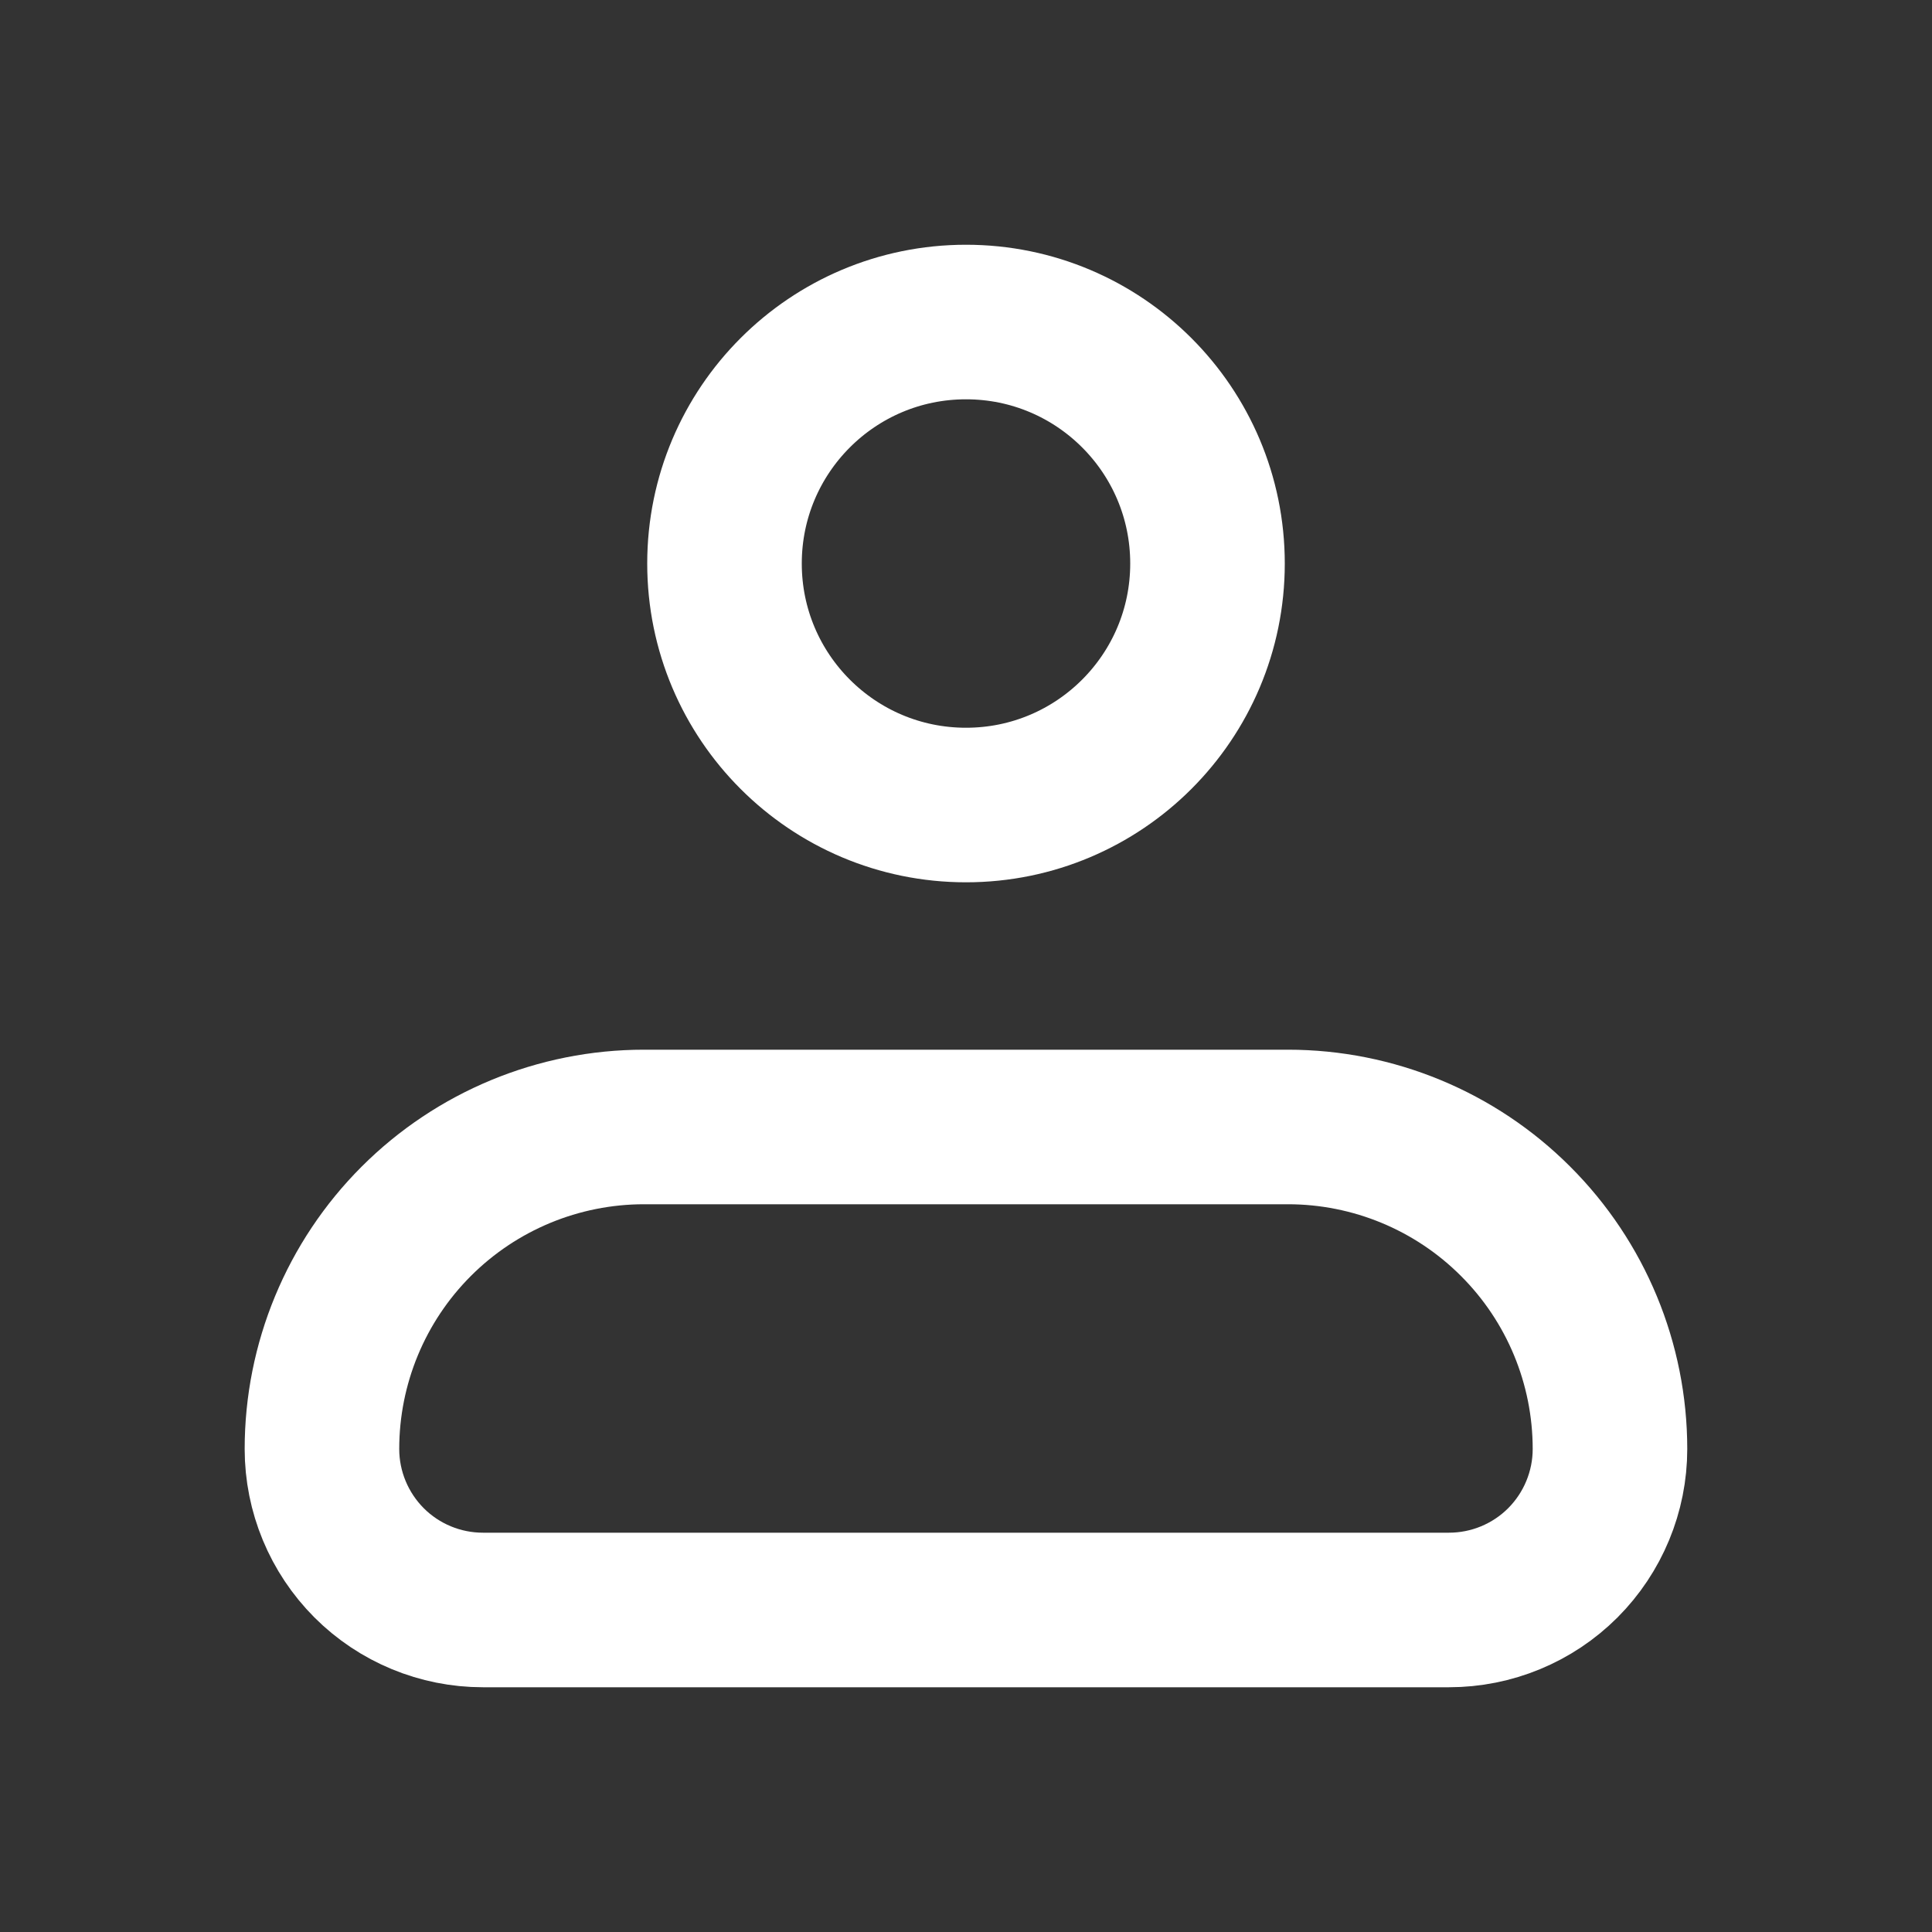
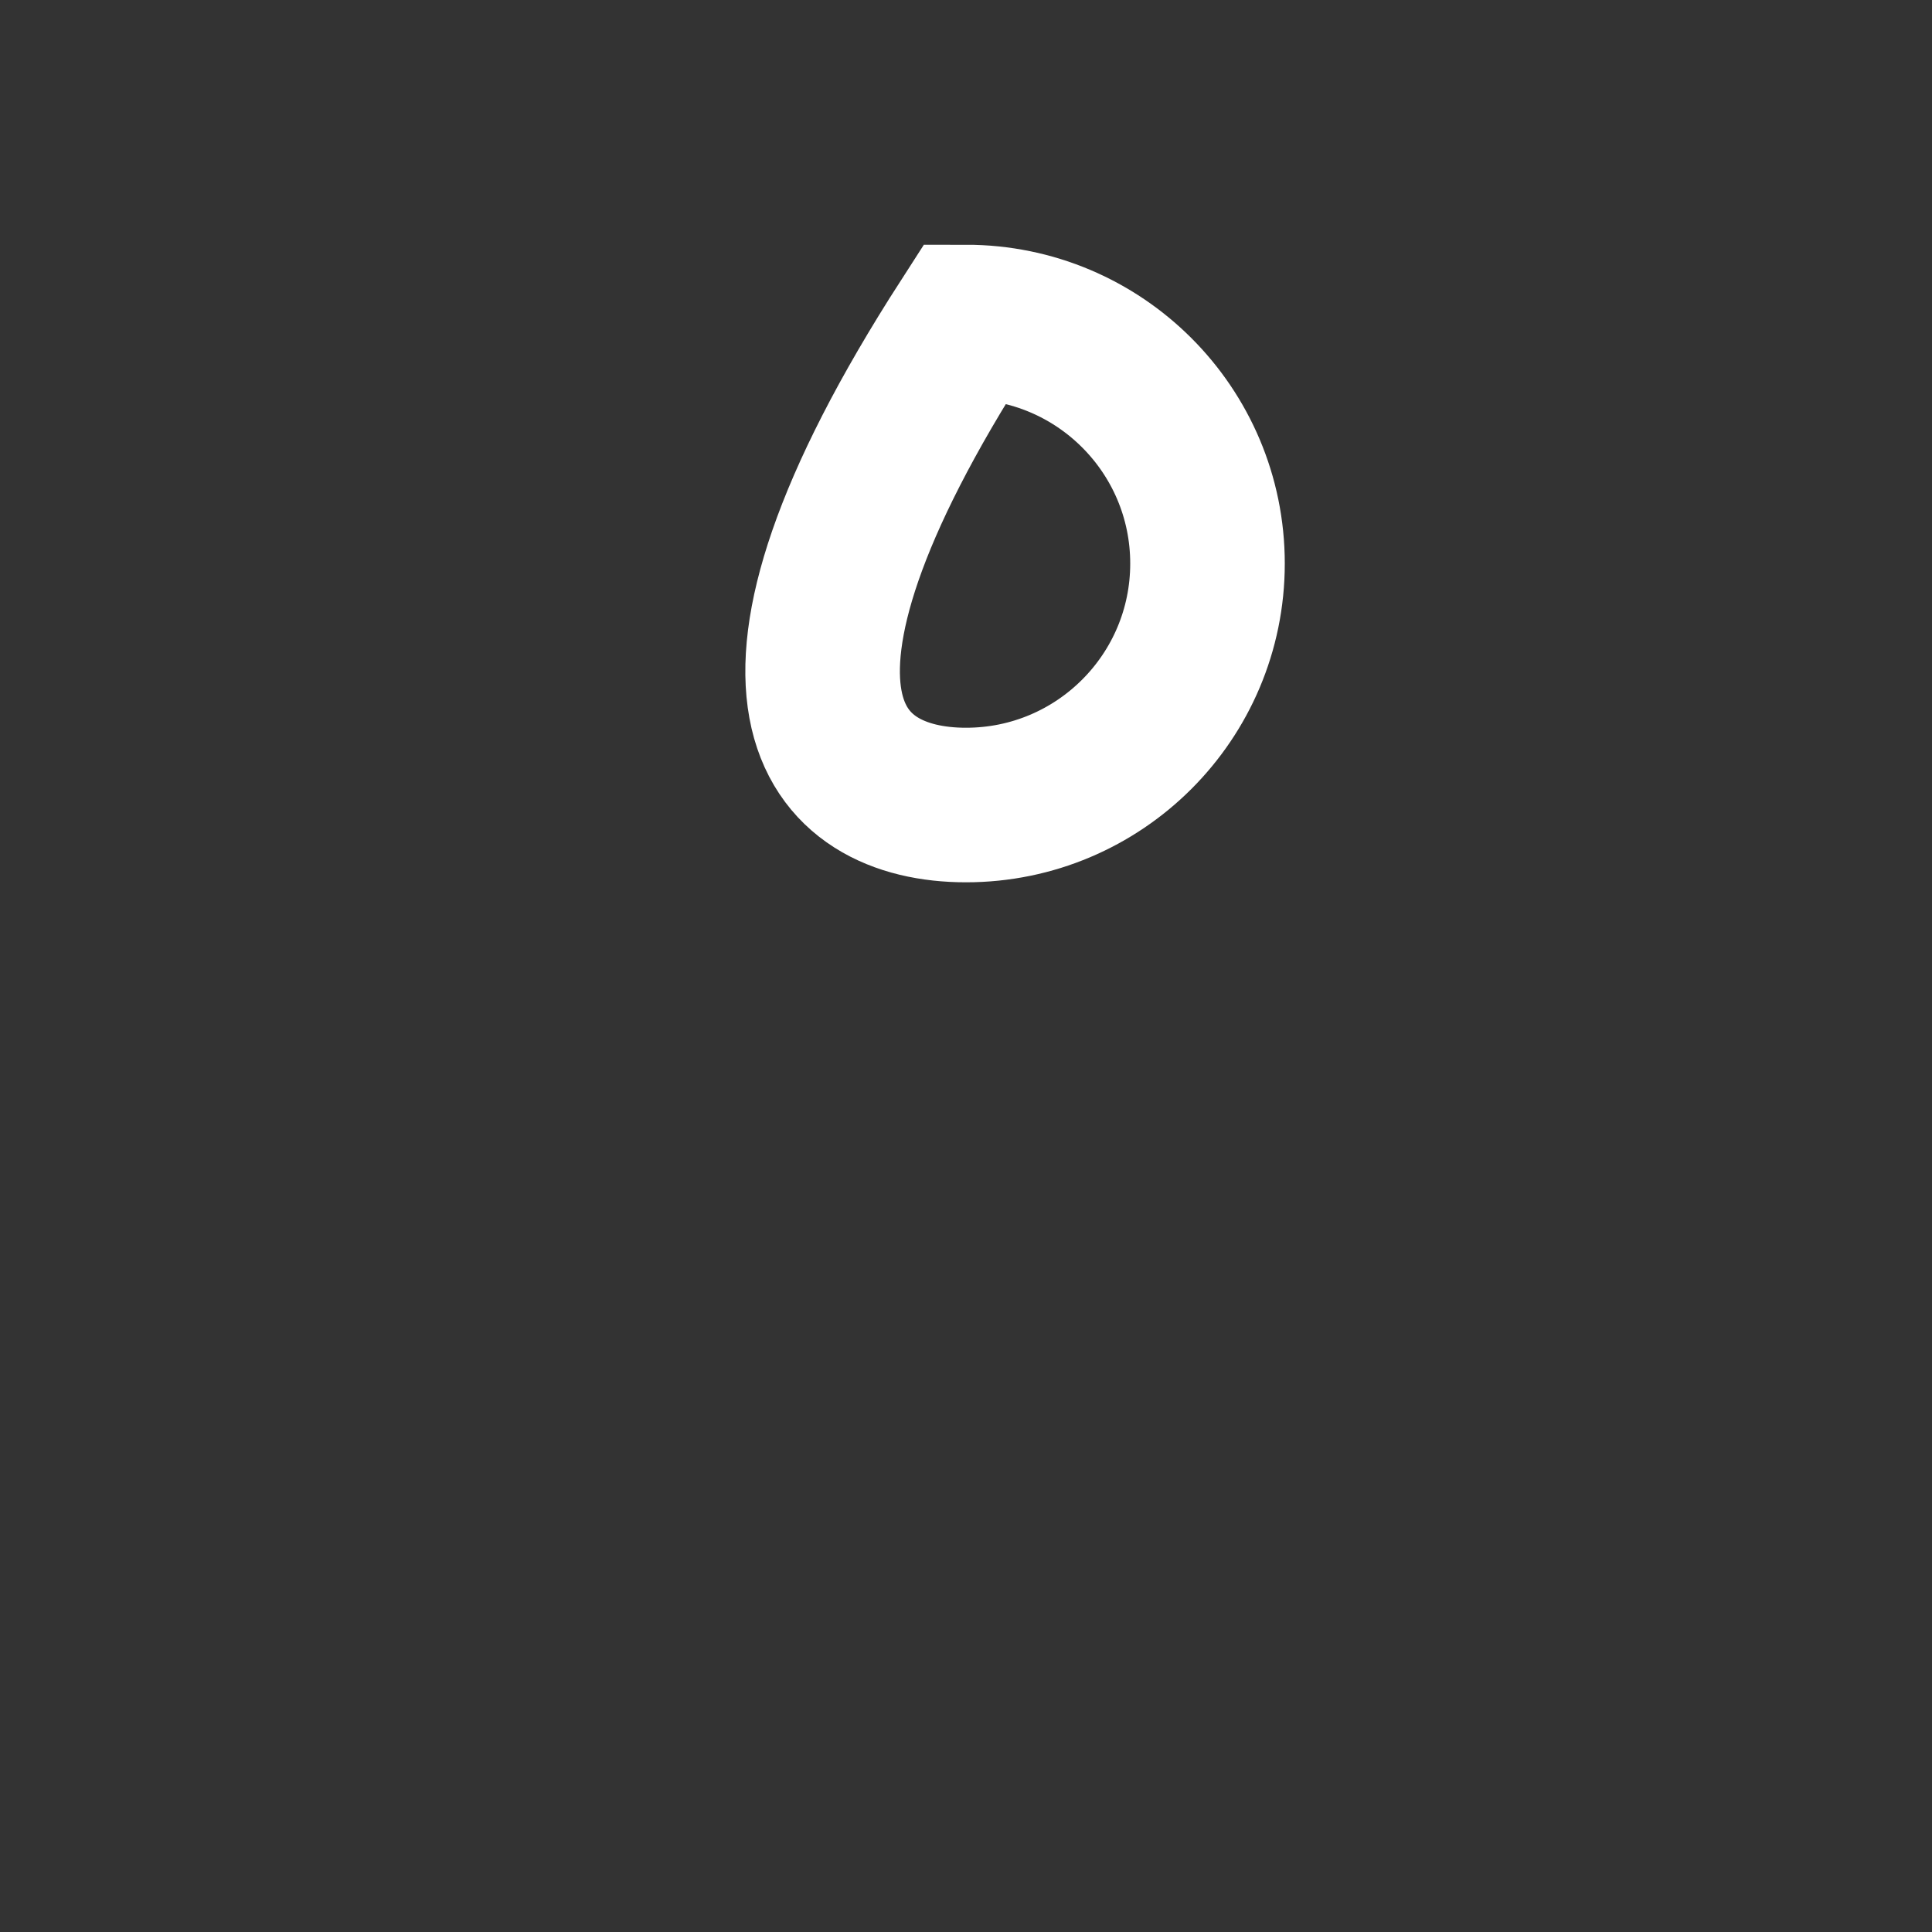
<svg xmlns="http://www.w3.org/2000/svg" width="25" height="25" viewBox="0 0 25 25" fill="none">
  <rect x="0" y="0" width="25" height="25" fill="#333333" stroke="none" />
-   <path d="M4.166 18.75C4.166 17.645 4.605 16.585 5.386 15.804C6.168 15.022 7.228 14.583 8.333 14.583H16.666C17.771 14.583 18.831 15.022 19.612 15.804C20.394 16.585 20.833 17.645 20.833 18.75C20.833 19.302 20.613 19.832 20.223 20.223C19.832 20.614 19.302 20.833 18.749 20.833H6.249C5.697 20.833 5.167 20.614 4.776 20.223C4.386 19.832 4.166 19.302 4.166 18.75Z" stroke="white" stroke-width="2" stroke-linejoin="round" />
-   <path d="M12.5 10.417C14.226 10.417 15.625 9.018 15.625 7.292C15.625 5.566 14.226 4.167 12.5 4.167C10.774 4.167 9.375 5.566 9.375 7.292C9.375 9.018 10.774 10.417 12.5 10.417Z" stroke="white" stroke-width="2" />
+   <path d="M12.5 10.417C14.226 10.417 15.625 9.018 15.625 7.292C15.625 5.566 14.226 4.167 12.5 4.167C9.375 9.018 10.774 10.417 12.5 10.417Z" stroke="white" stroke-width="2" />
</svg>